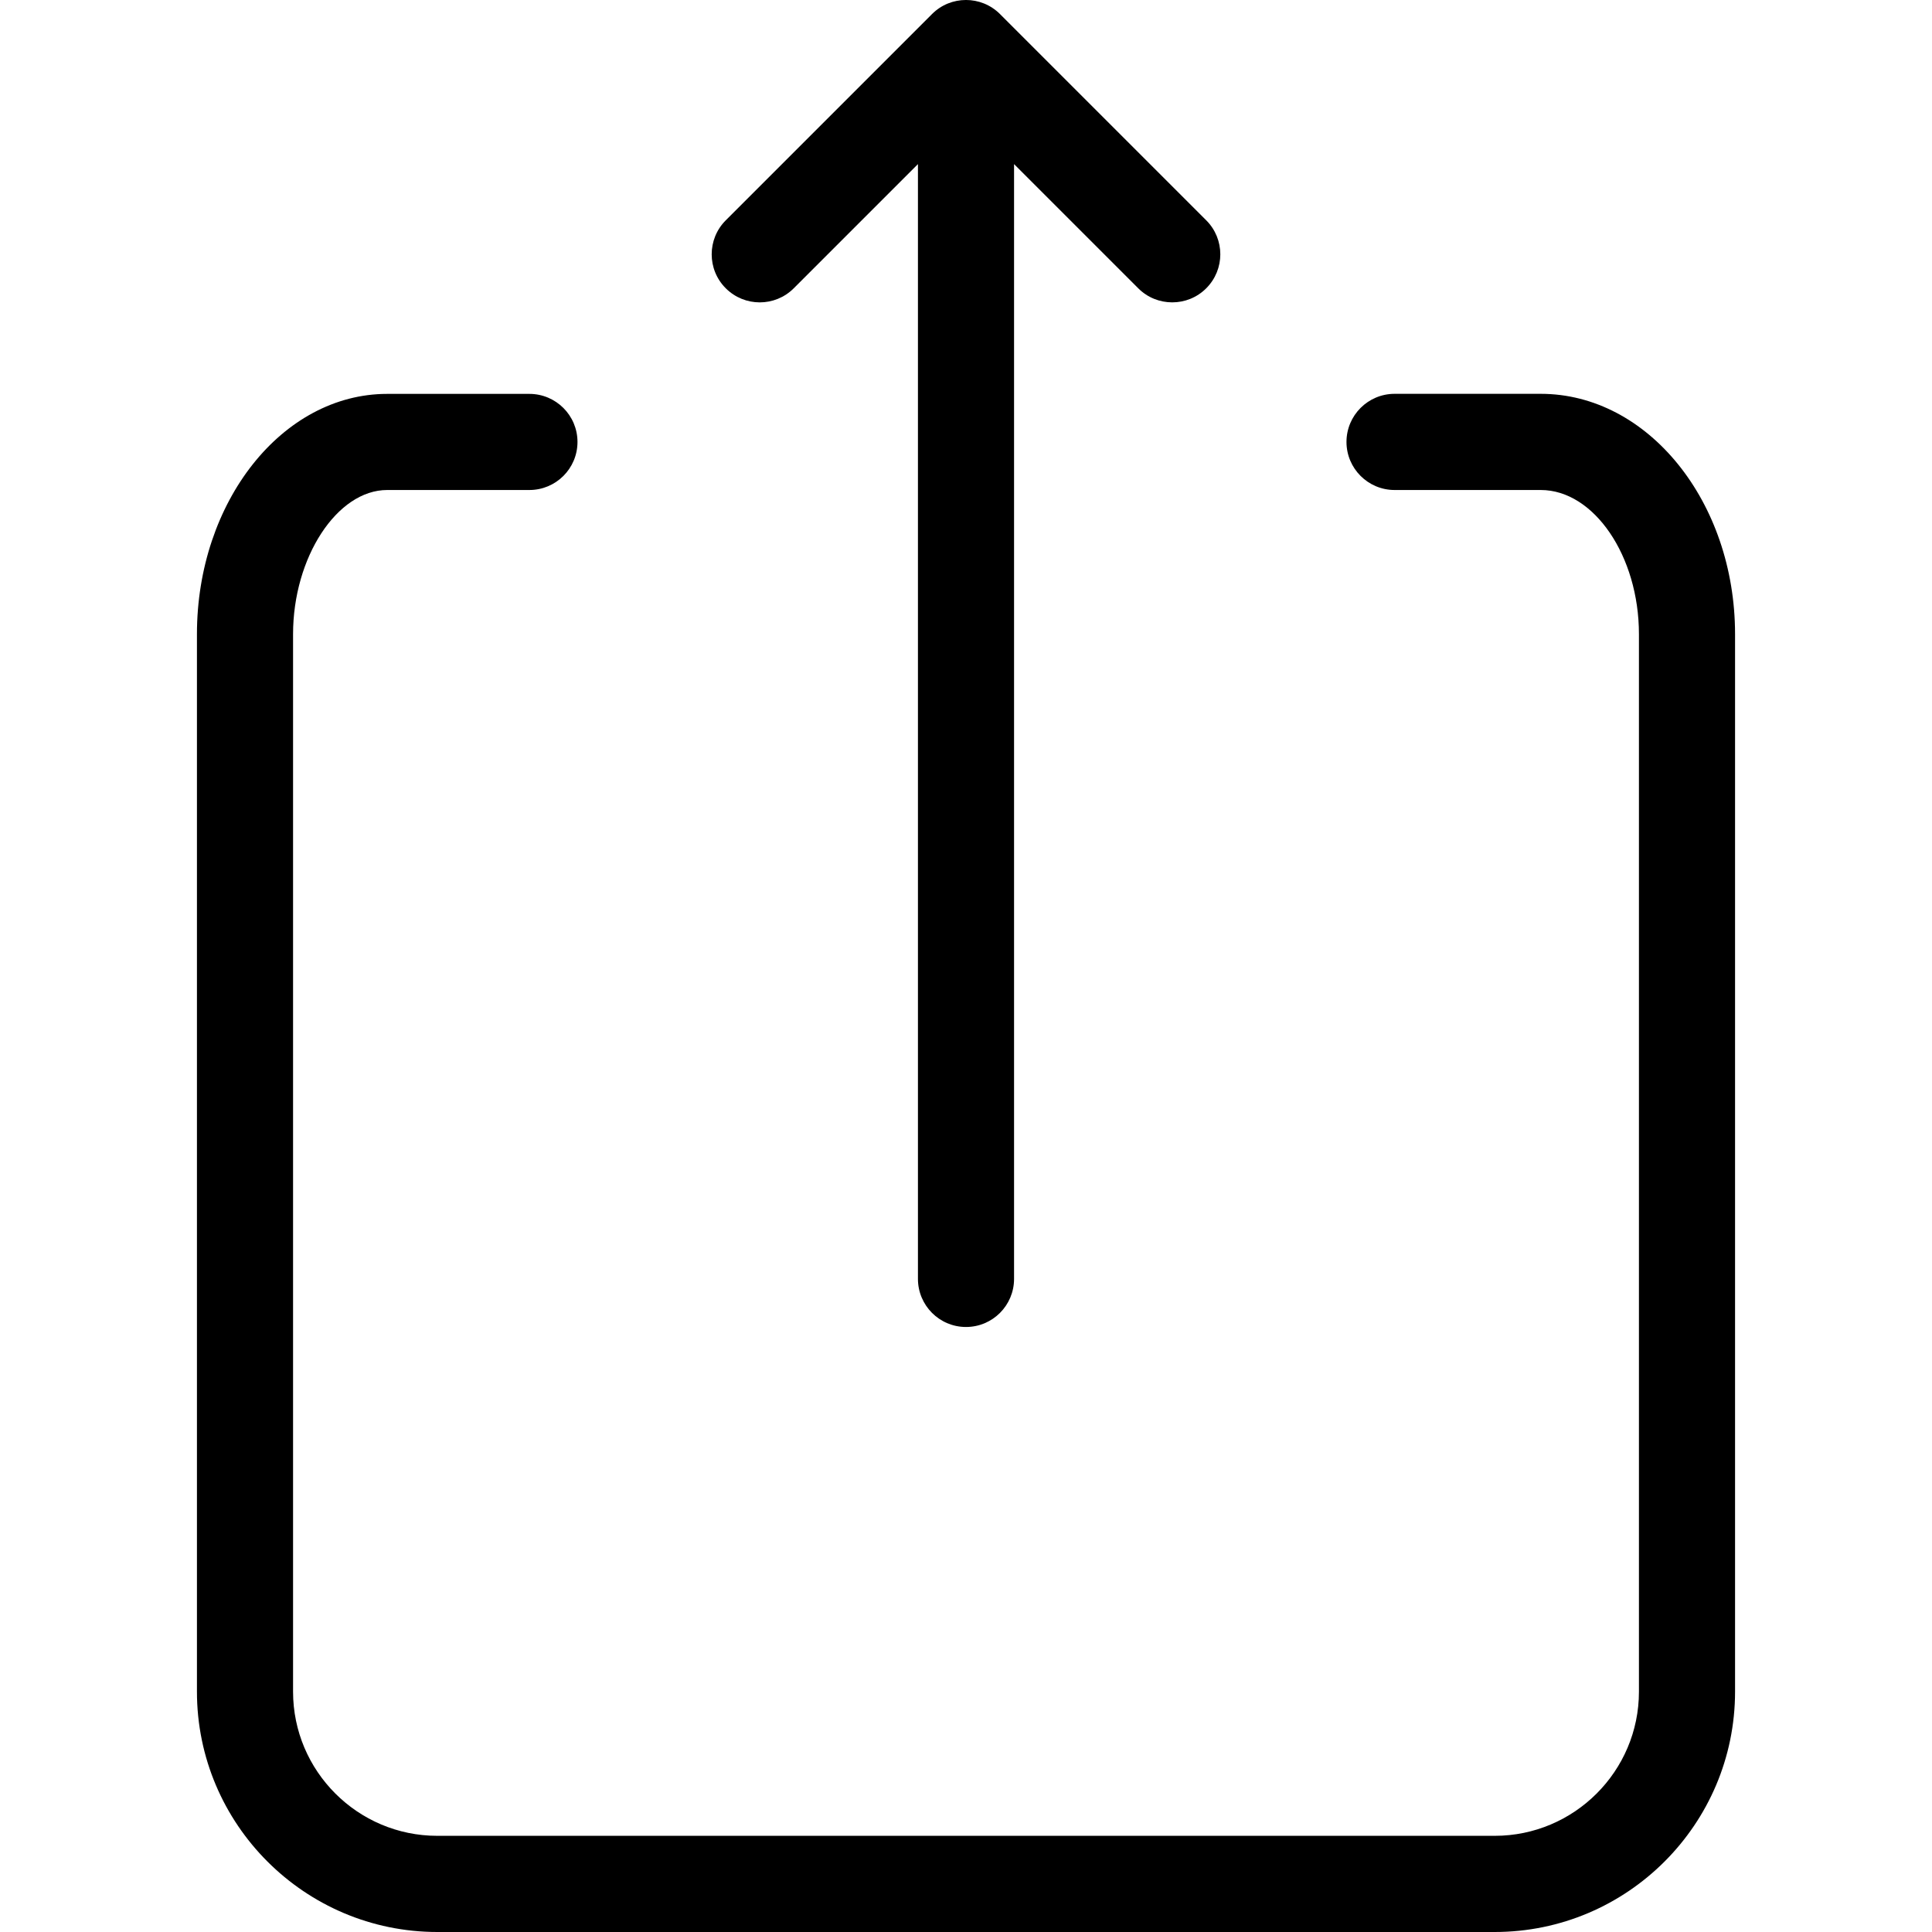
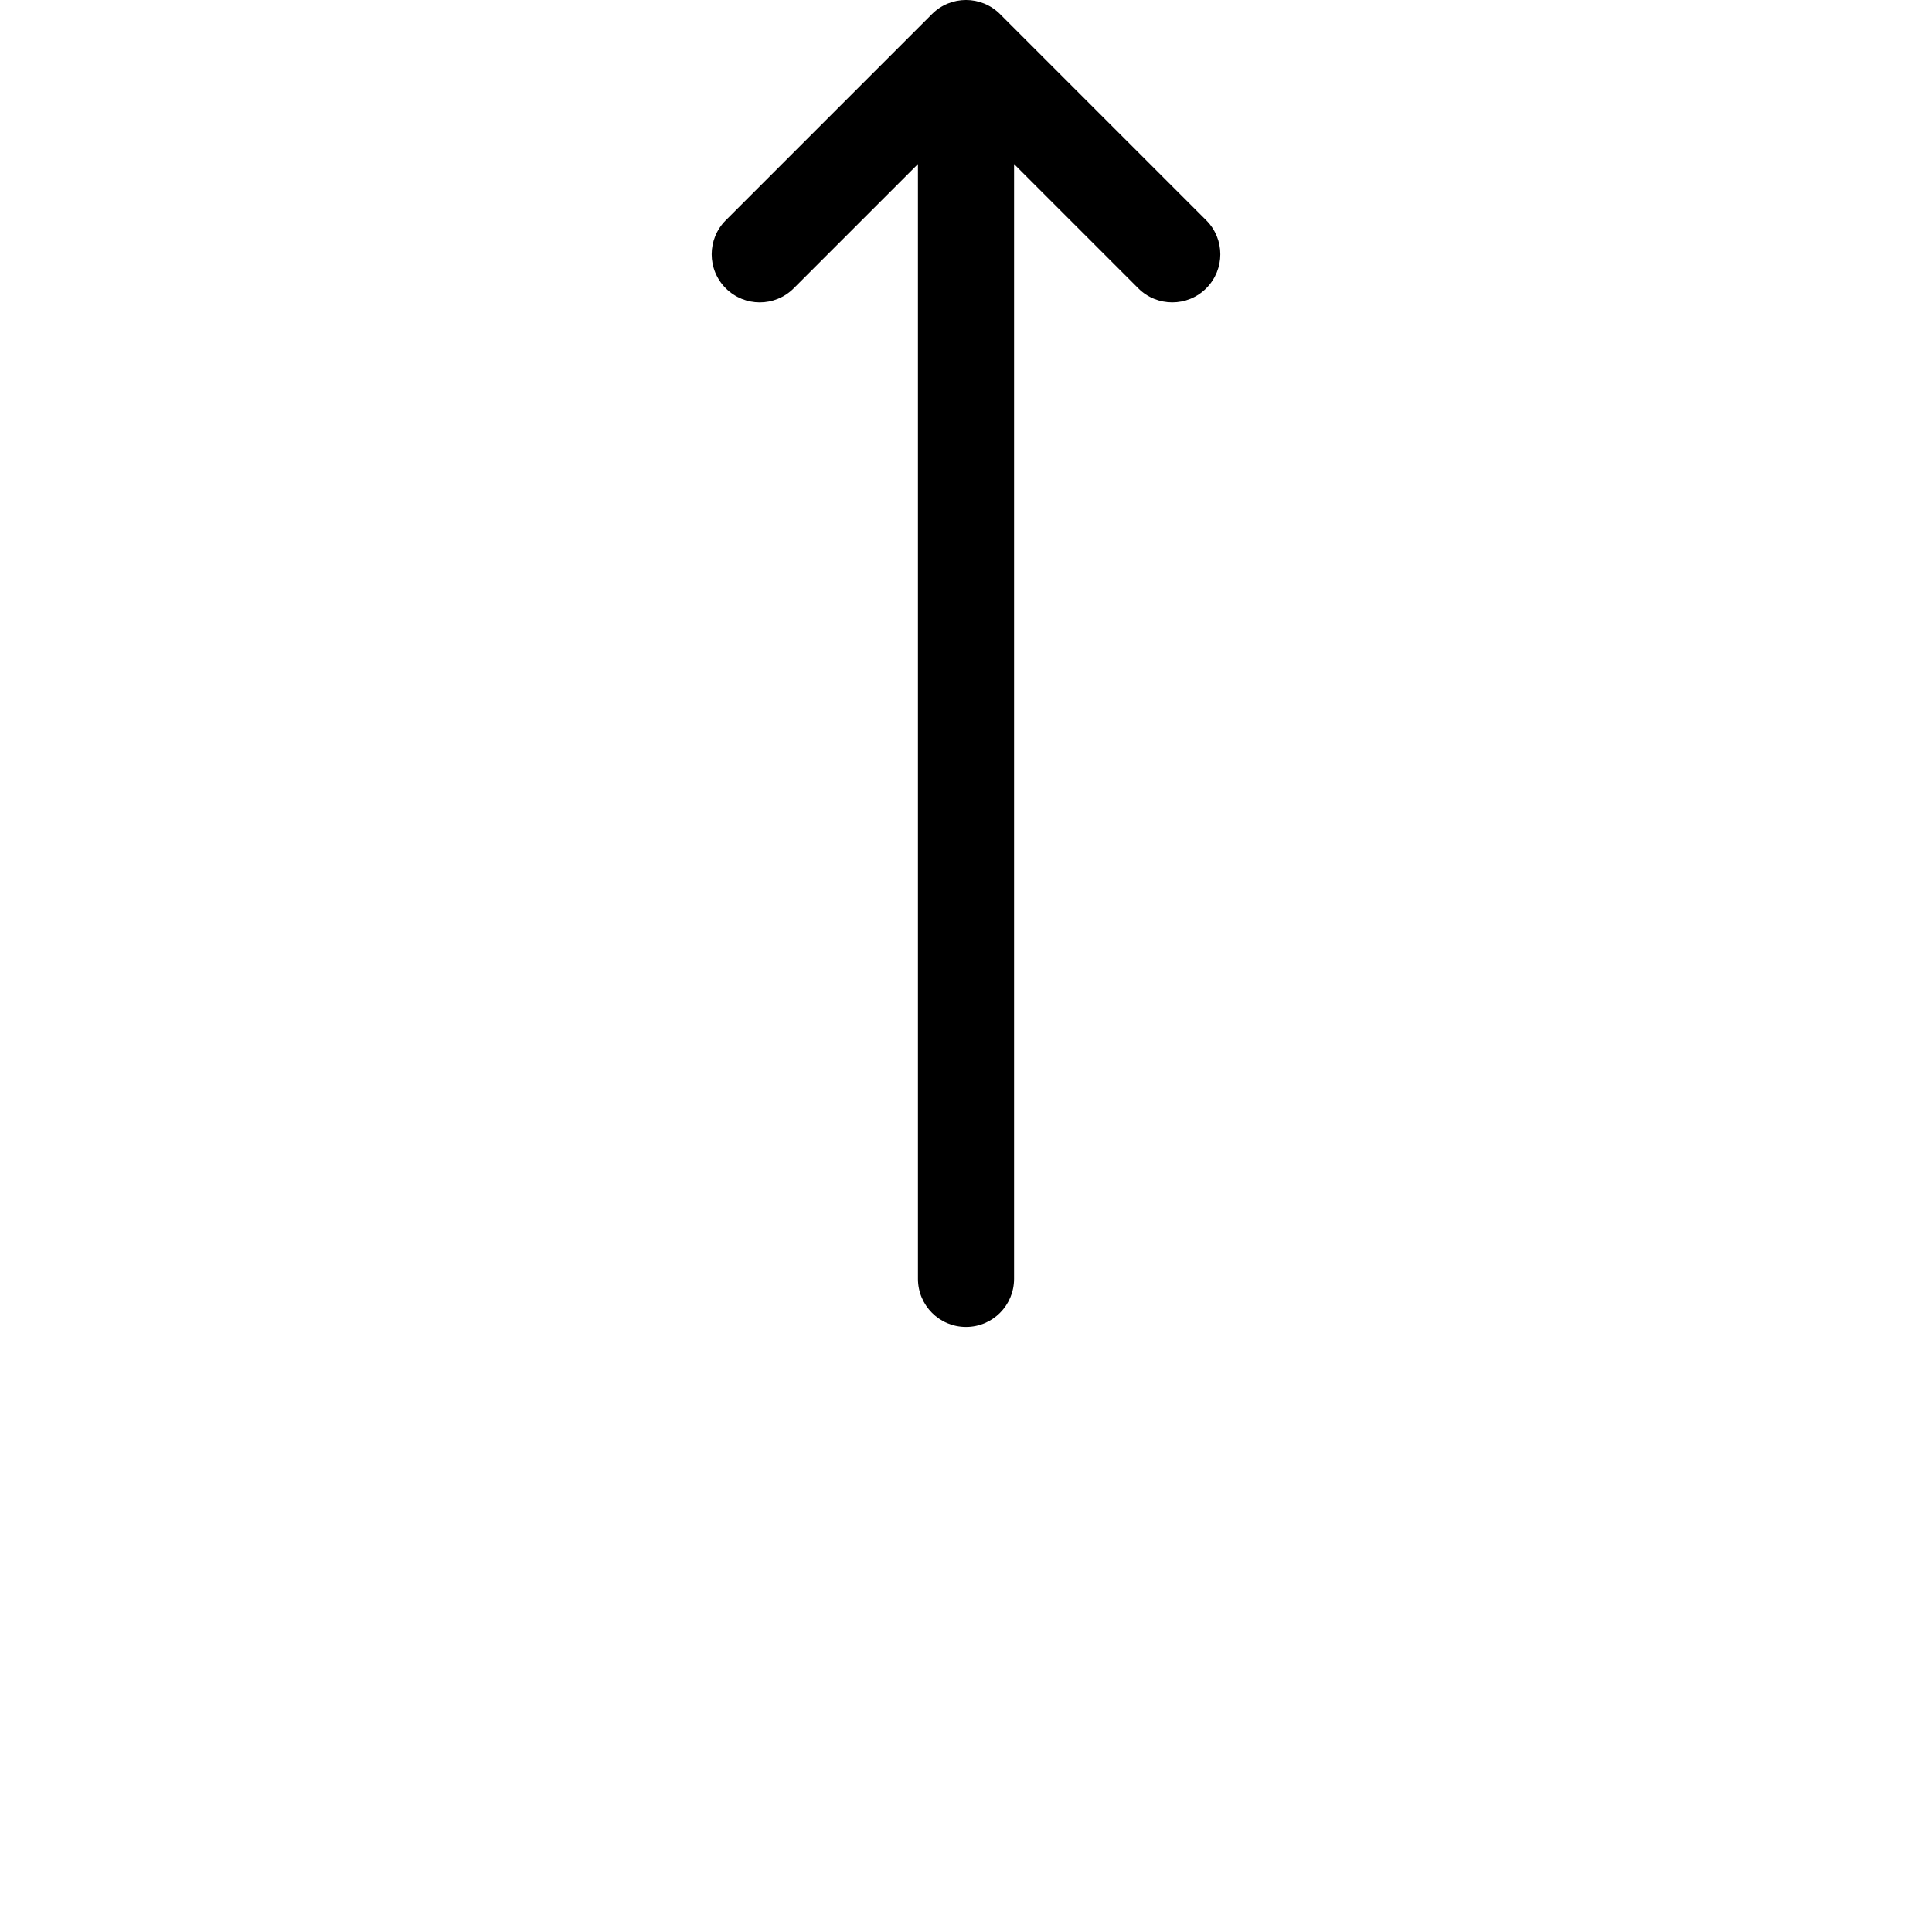
<svg xmlns="http://www.w3.org/2000/svg" width="100%" height="100%" viewBox="0 0 32 32" version="1.1" xml:space="preserve" style="fill-rule:evenodd;clip-rule:evenodd;stroke-linejoin:round;stroke-miterlimit:1.414;">
  <rect x="0" y="0" width="32" height="32" style="fill:none;" />
  <g>
-     <path d="M25.52,6.523l-2.421,0c-0.44,0 -0.797,0.357 -0.797,0.797c0,0.439 0.357,0.796 0.797,0.796l2.421,0c0.881,0 1.626,1.093 1.626,2.388l0,17.515c0,1.317 -1.072,2.388 -2.389,2.388l-17.514,0c-1.317,0 -2.389,-1.071 -2.389,-2.388l0,-17.515c0,-1.272 0.729,-2.388 1.559,-2.388l2.355,0c0.44,0 0.797,-0.356 0.797,-0.796c0,-0.44 -0.357,-0.796 -0.797,-0.796l-2.355,0c-1.737,0 -3.151,1.785 -3.151,3.98l0,17.515c0,2.195 1.786,3.981 3.981,3.981l17.514,0c2.195,0 3.981,-1.786 3.981,-3.981l0,-17.515c0,-2.195 -1.444,-3.981 -3.218,-3.981Z" style="fill-rule:nonzero;" />
    <path d="M13.147,4.775l2.057,-2.057l0,18.464c0,0.44 0.356,0.797 0.796,0.797c0.44,0 0.796,-0.357 0.796,-0.797l0,-18.464l2.057,2.057c0.155,0.156 0.359,0.233 0.563,0.233c0.204,0 0.407,-0.077 0.563,-0.233c0.311,-0.311 0.311,-0.815 0,-1.126l-3.416,-3.416c-0.311,-0.311 -0.816,-0.311 -1.126,0l-3.416,3.416c-0.311,0.311 -0.311,0.816 0,1.126c0.311,0.311 0.815,0.311 1.126,0Z" style="fill-rule:nonzero;" />
  </g>
</svg>